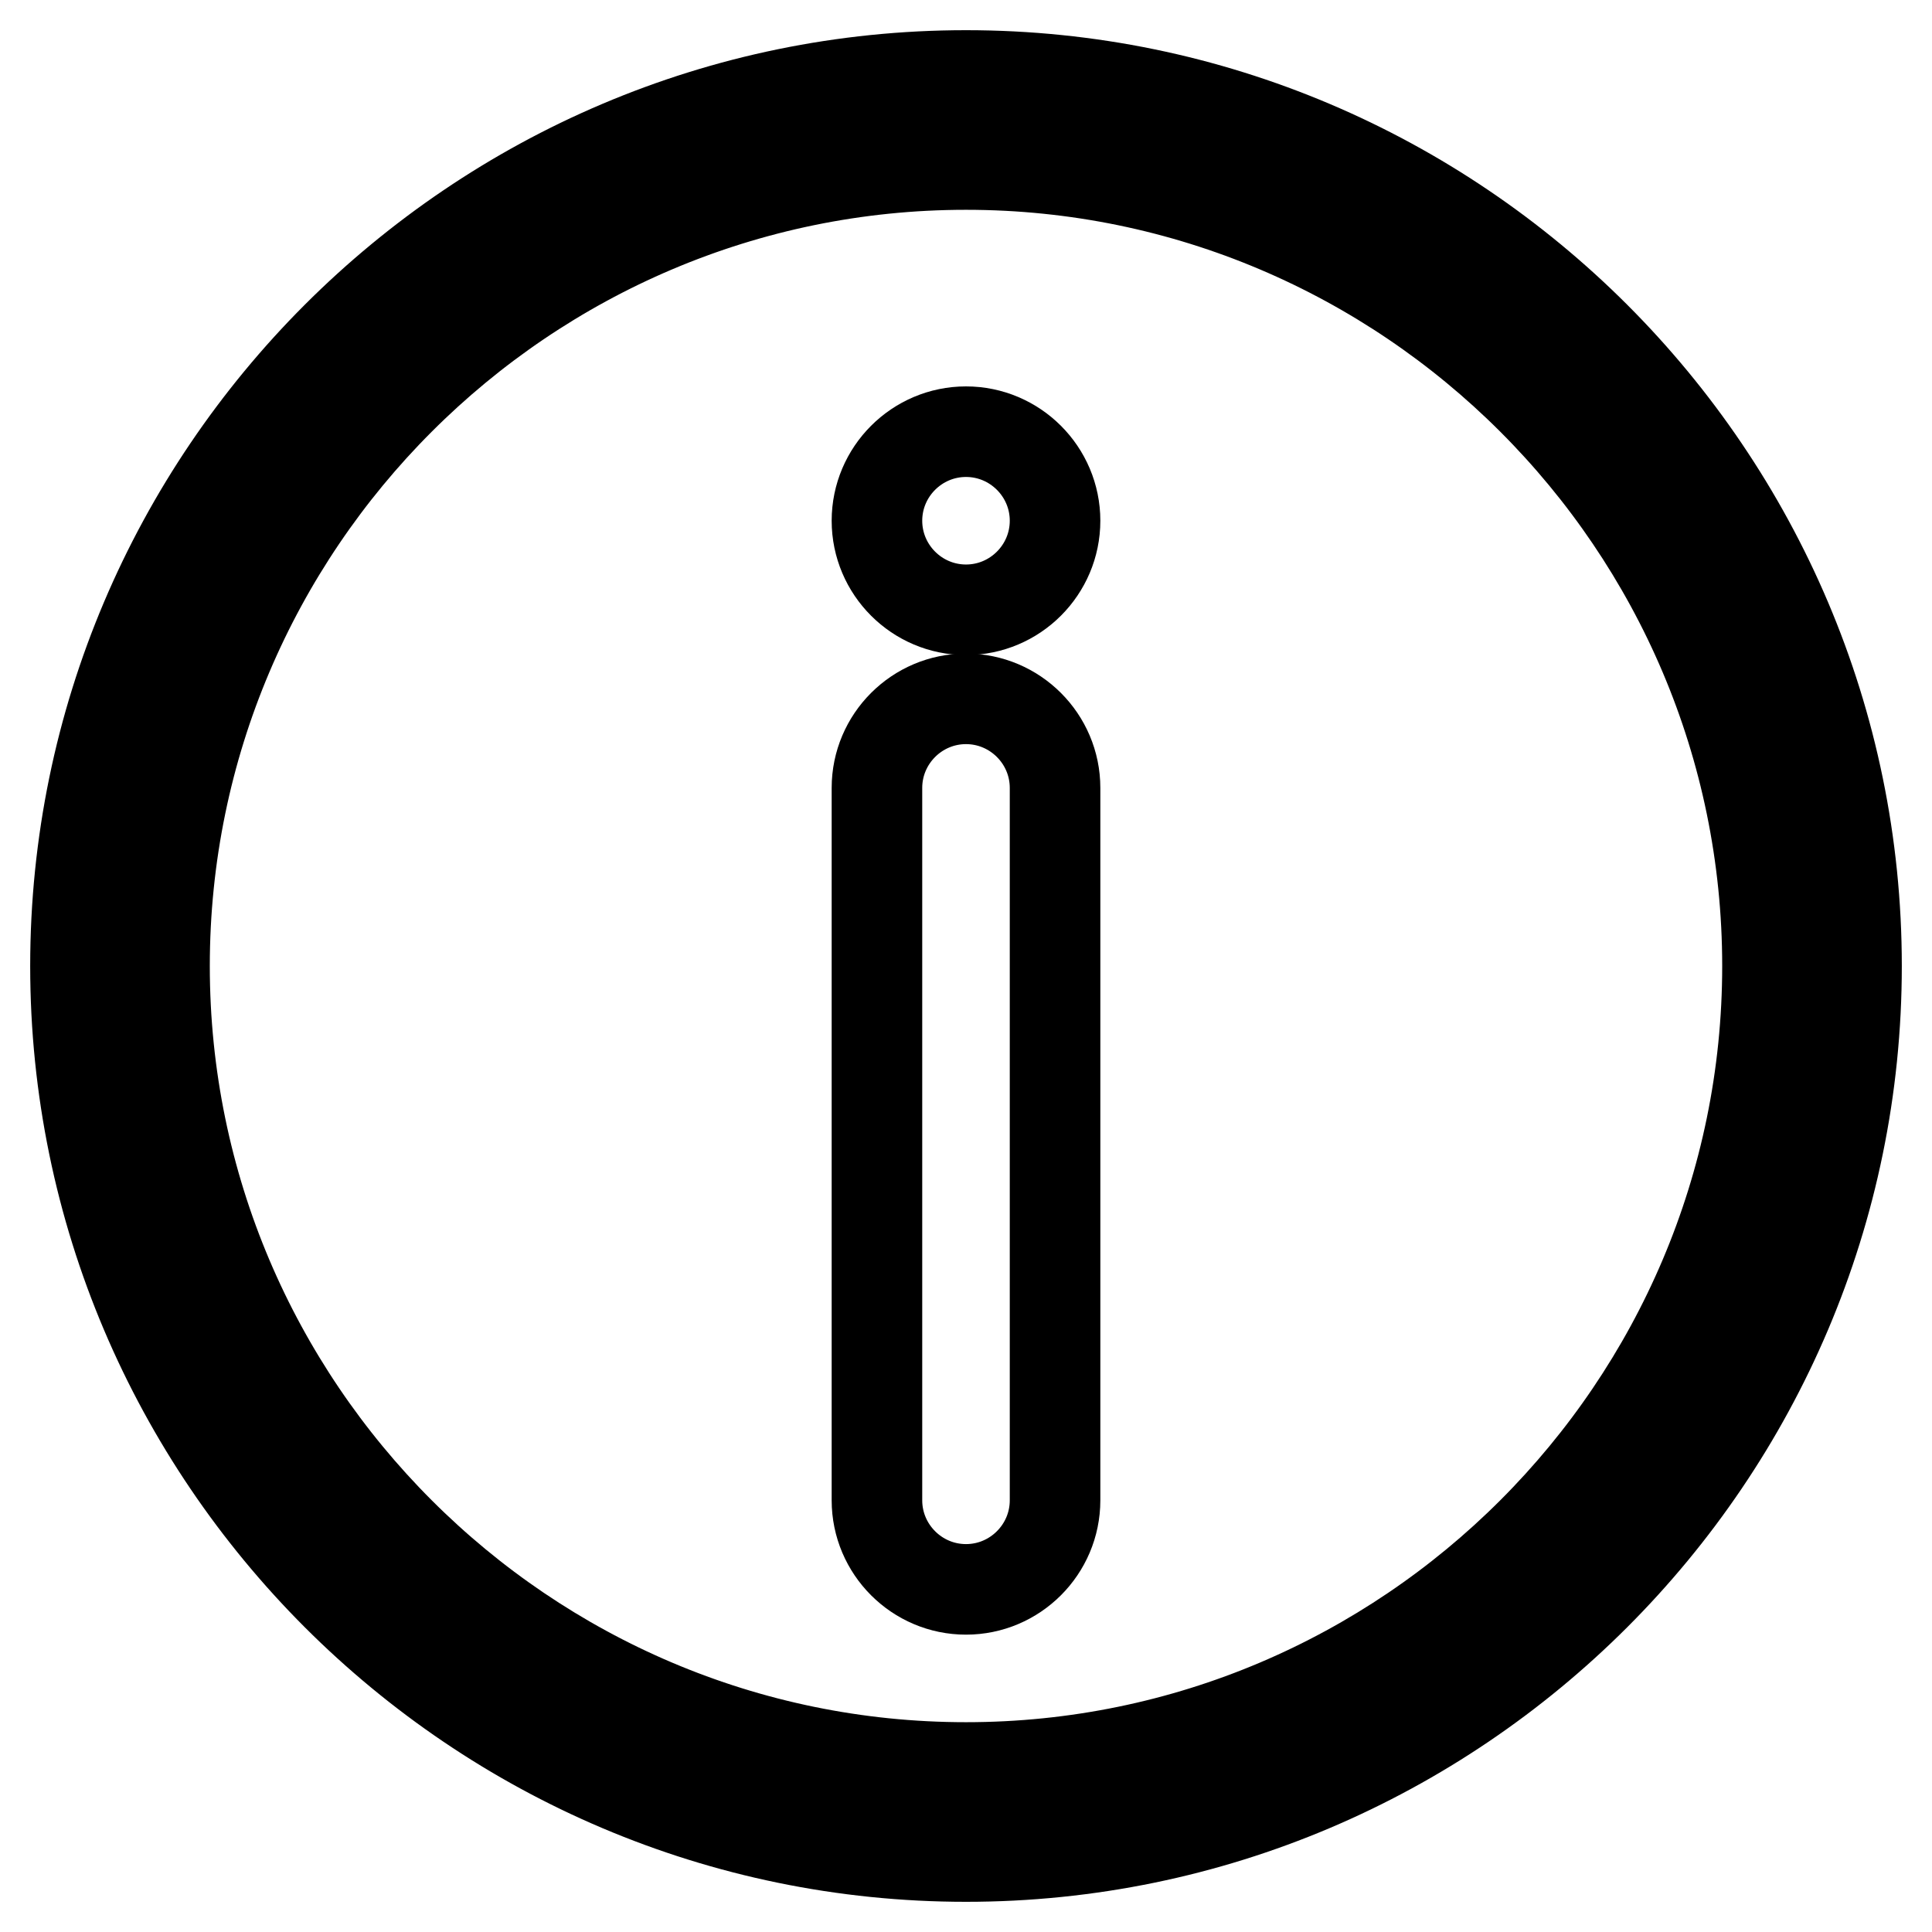
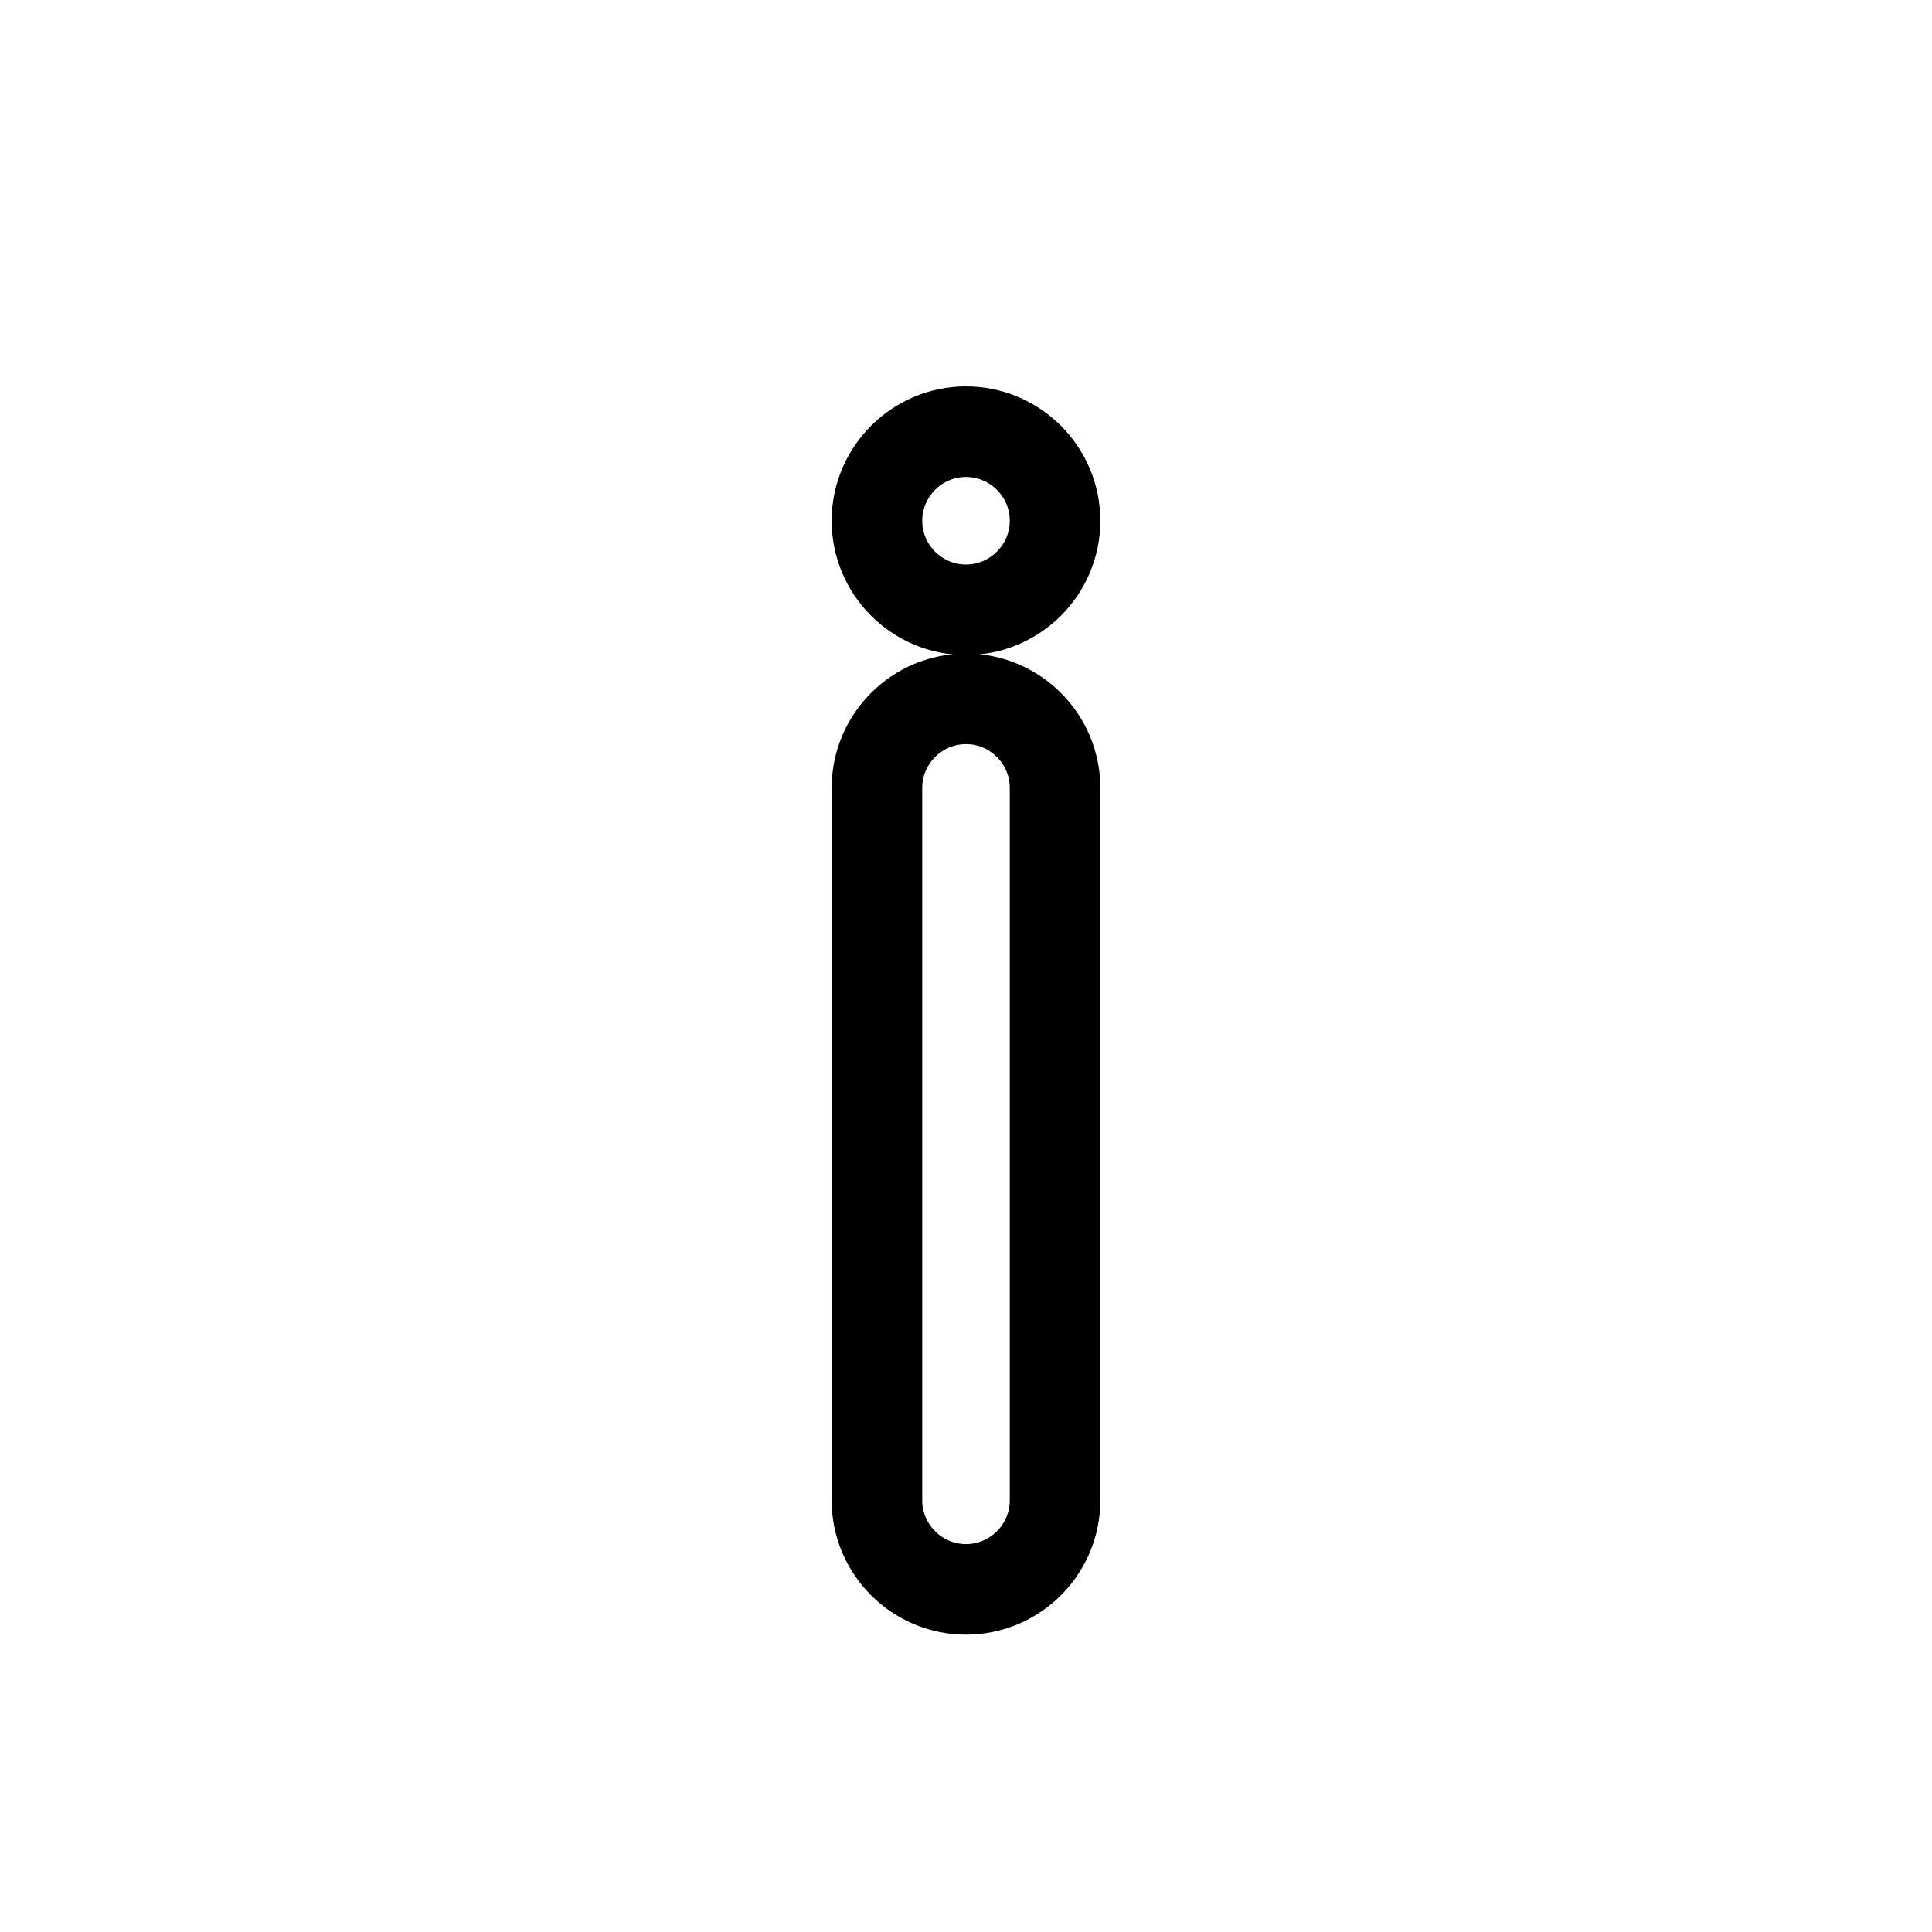
<svg xmlns="http://www.w3.org/2000/svg" version="1.1" x="0px" y="0px" viewBox="0 0 256 256" enable-background="new 0 0 256 256" xml:space="preserve">
  <g>
-     <path stroke-width="12" fill-opacity="0" stroke="#000000" d="M128,246c-65,0-118-53-118-118C10,63,63,10,128,10c65,0,118,53,118,118C246,193,193,246,128,246z M128,21.8 C69.5,21.8,21.8,69.5,21.8,128c0,58.5,47.7,106.2,106.2,106.2c58.5,0,106.2-47.7,106.2-106.2C234.2,69.5,186.5,21.8,128,21.8z" />
    <path stroke-width="12" fill-opacity="0" stroke="#000000" d="M128,210.6c-6.5,0-11.8-5.3-11.8-11.8v-94.4c0-6.5,5.3-11.8,11.8-11.8s11.8,5.3,11.8,11.8v94.4 C139.8,205.3,134.5,210.6,128,210.6z" />
    <path stroke-width="12" fill-opacity="0" stroke="#000000" d="M116.2,69c0,6.5,5.3,11.8,11.8,11.8c6.5,0,11.8-5.3,11.8-11.8c0-6.5-5.3-11.8-11.8-11.8 C121.5,57.2,116.2,62.5,116.2,69C116.2,69,116.2,69,116.2,69z" />
  </g>
</svg>